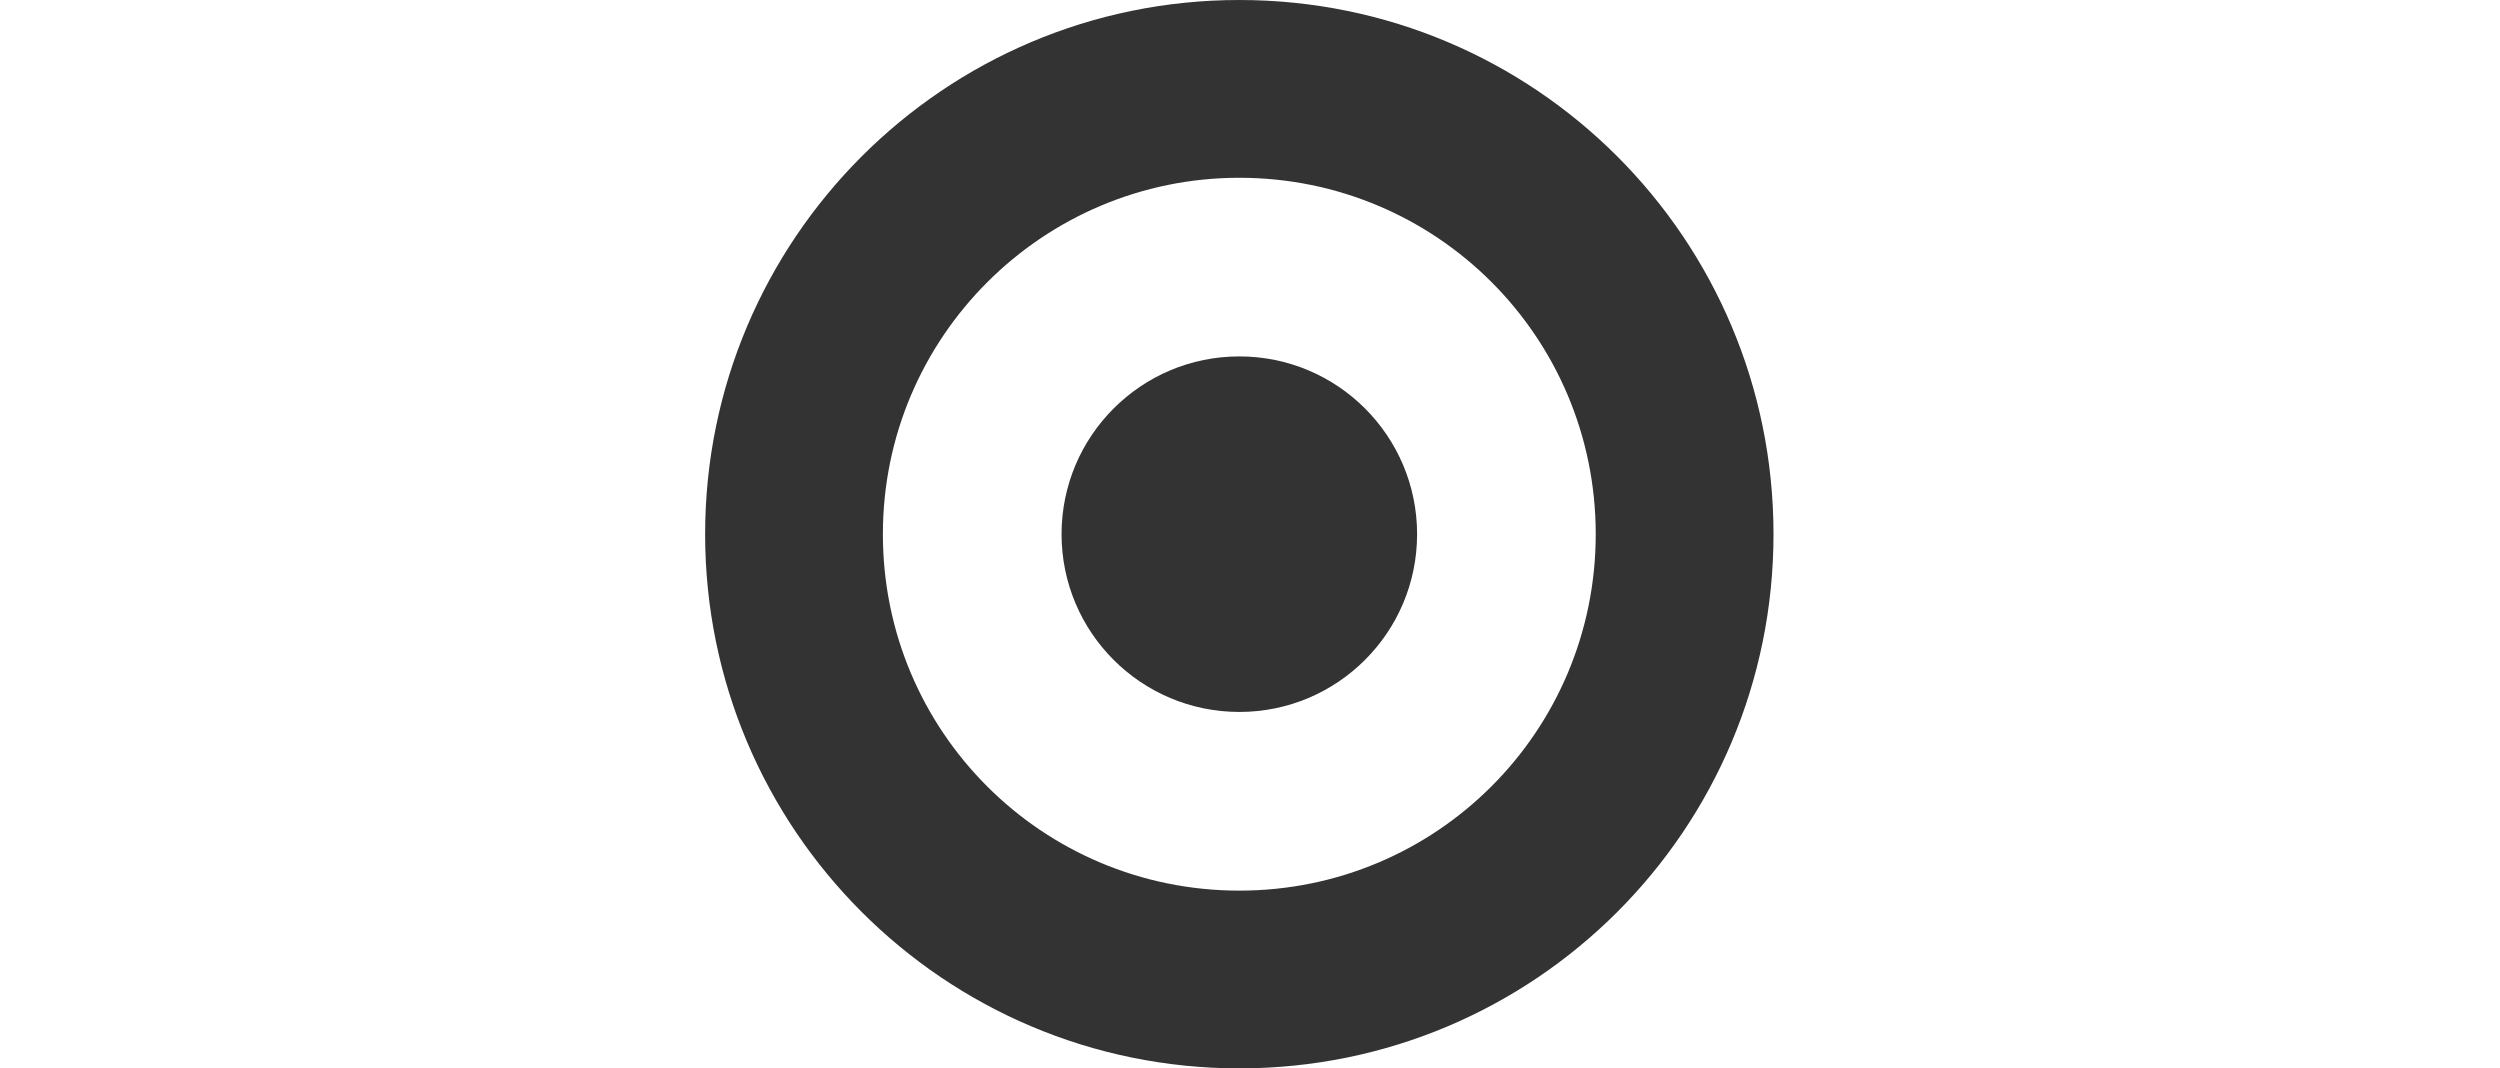
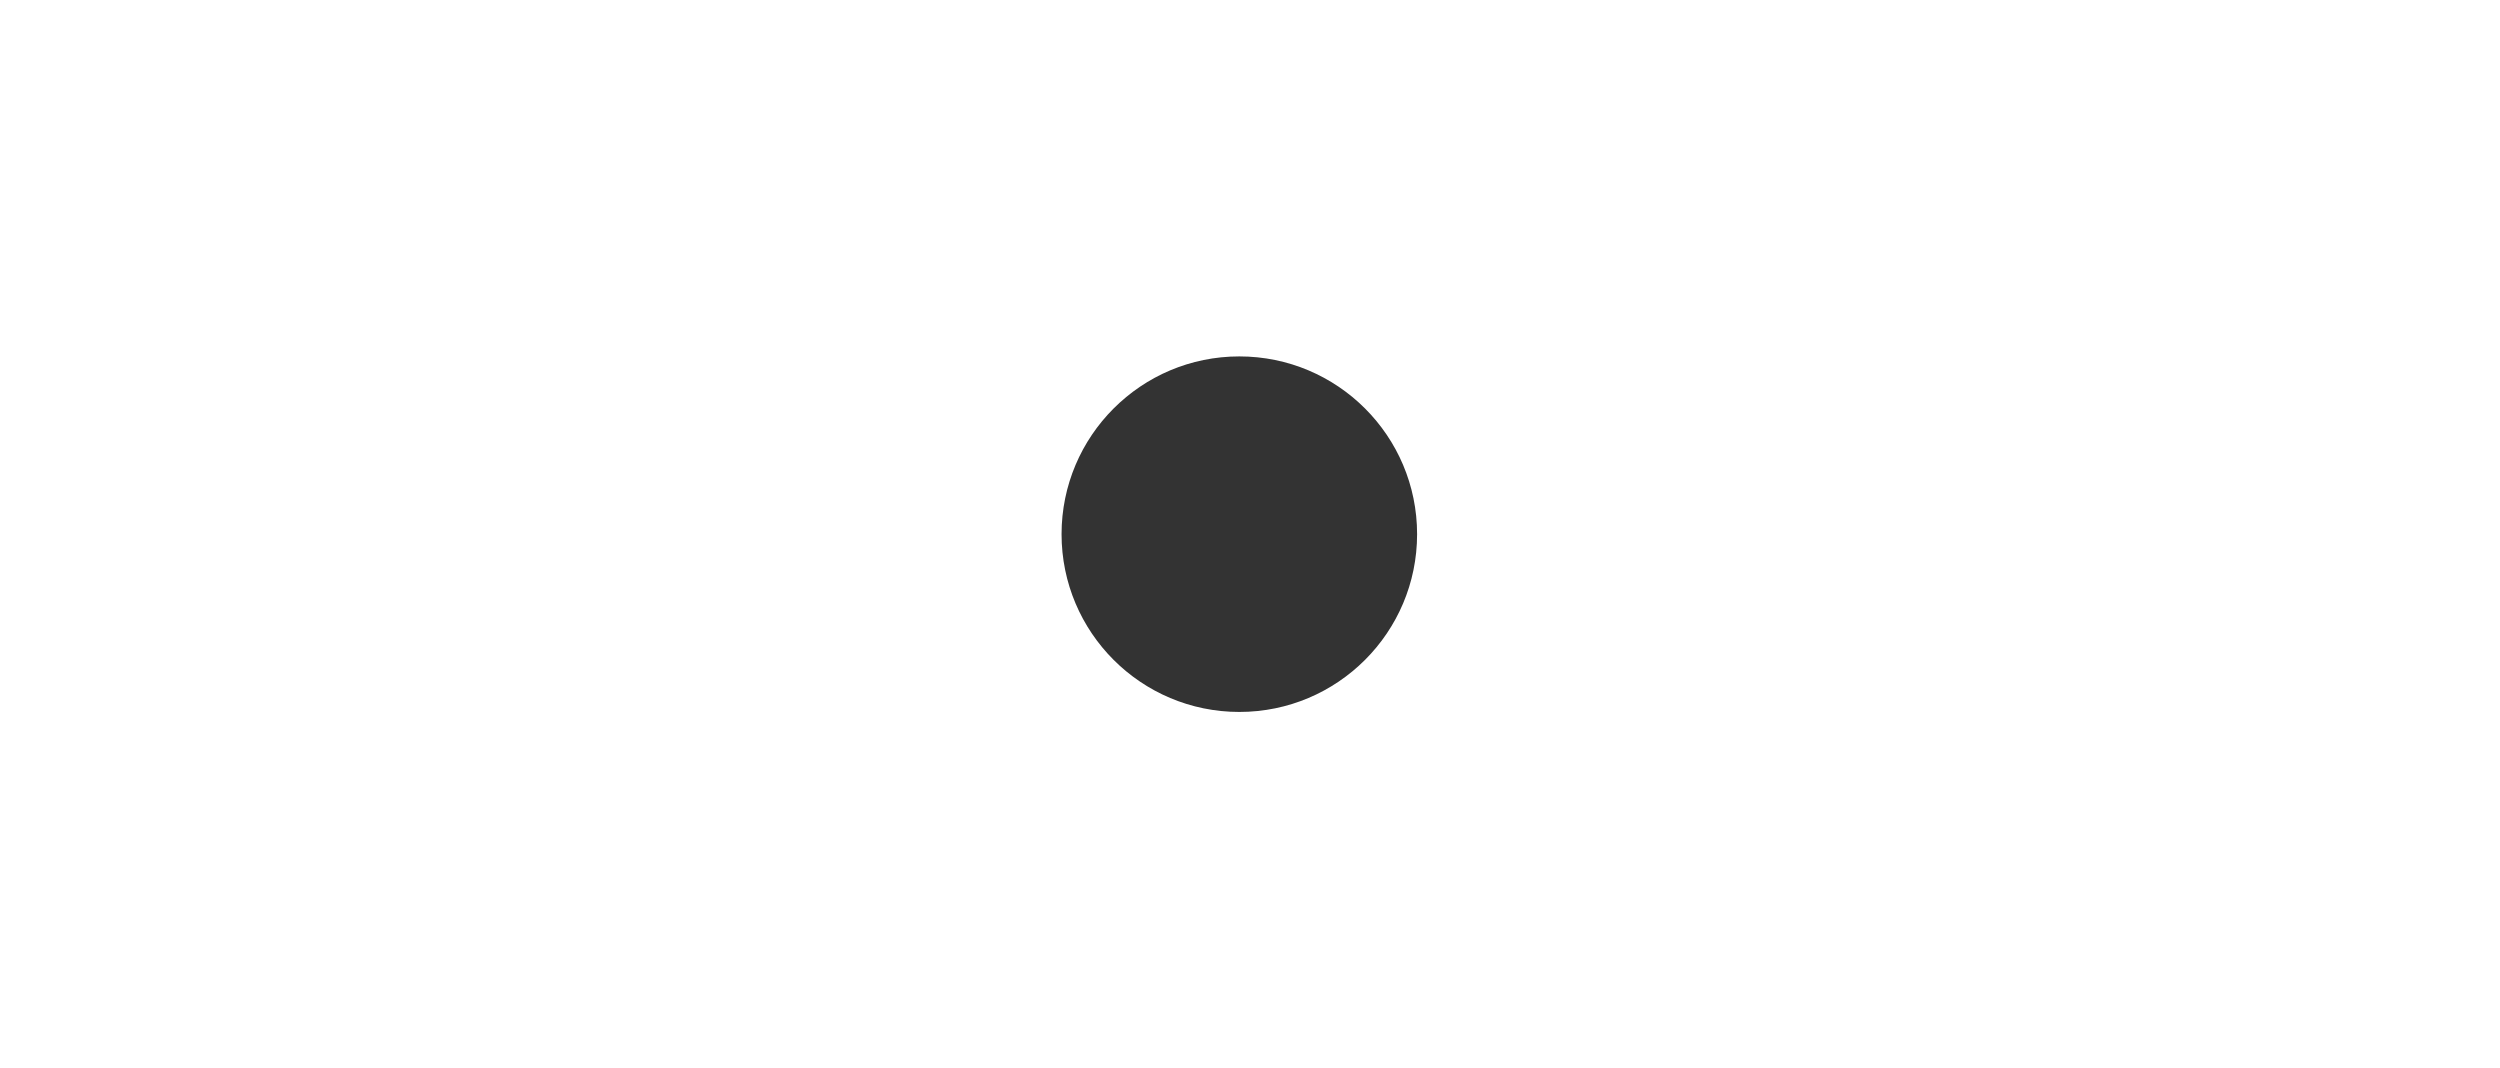
<svg xmlns="http://www.w3.org/2000/svg" fill="none" viewBox="0 0 117 50" height="50" width="117">
-   <path fill="#333333" d="M83 25C83 38.825 71.825 50 58 50C44.175 50 33 38.783 33 25C33 11.217 44.175 0 58 0C71.825 0 83 11.175 83 25ZM58 8.32C48.811 8.32 41.319 15.77 41.319 25C41.319 34.23 48.77 41.681 58 41.681C67.23 41.681 74.68 34.23 74.68 25C74.68 15.77 67.23 8.32 58 8.32Z" />
  <path fill="#333333" d="M58.001 33.319C62.595 33.319 66.32 29.595 66.32 25C66.32 20.405 62.595 16.68 58.001 16.68C53.406 16.68 49.681 20.405 49.681 25C49.681 29.595 53.406 33.319 58.001 33.319Z" />
</svg>